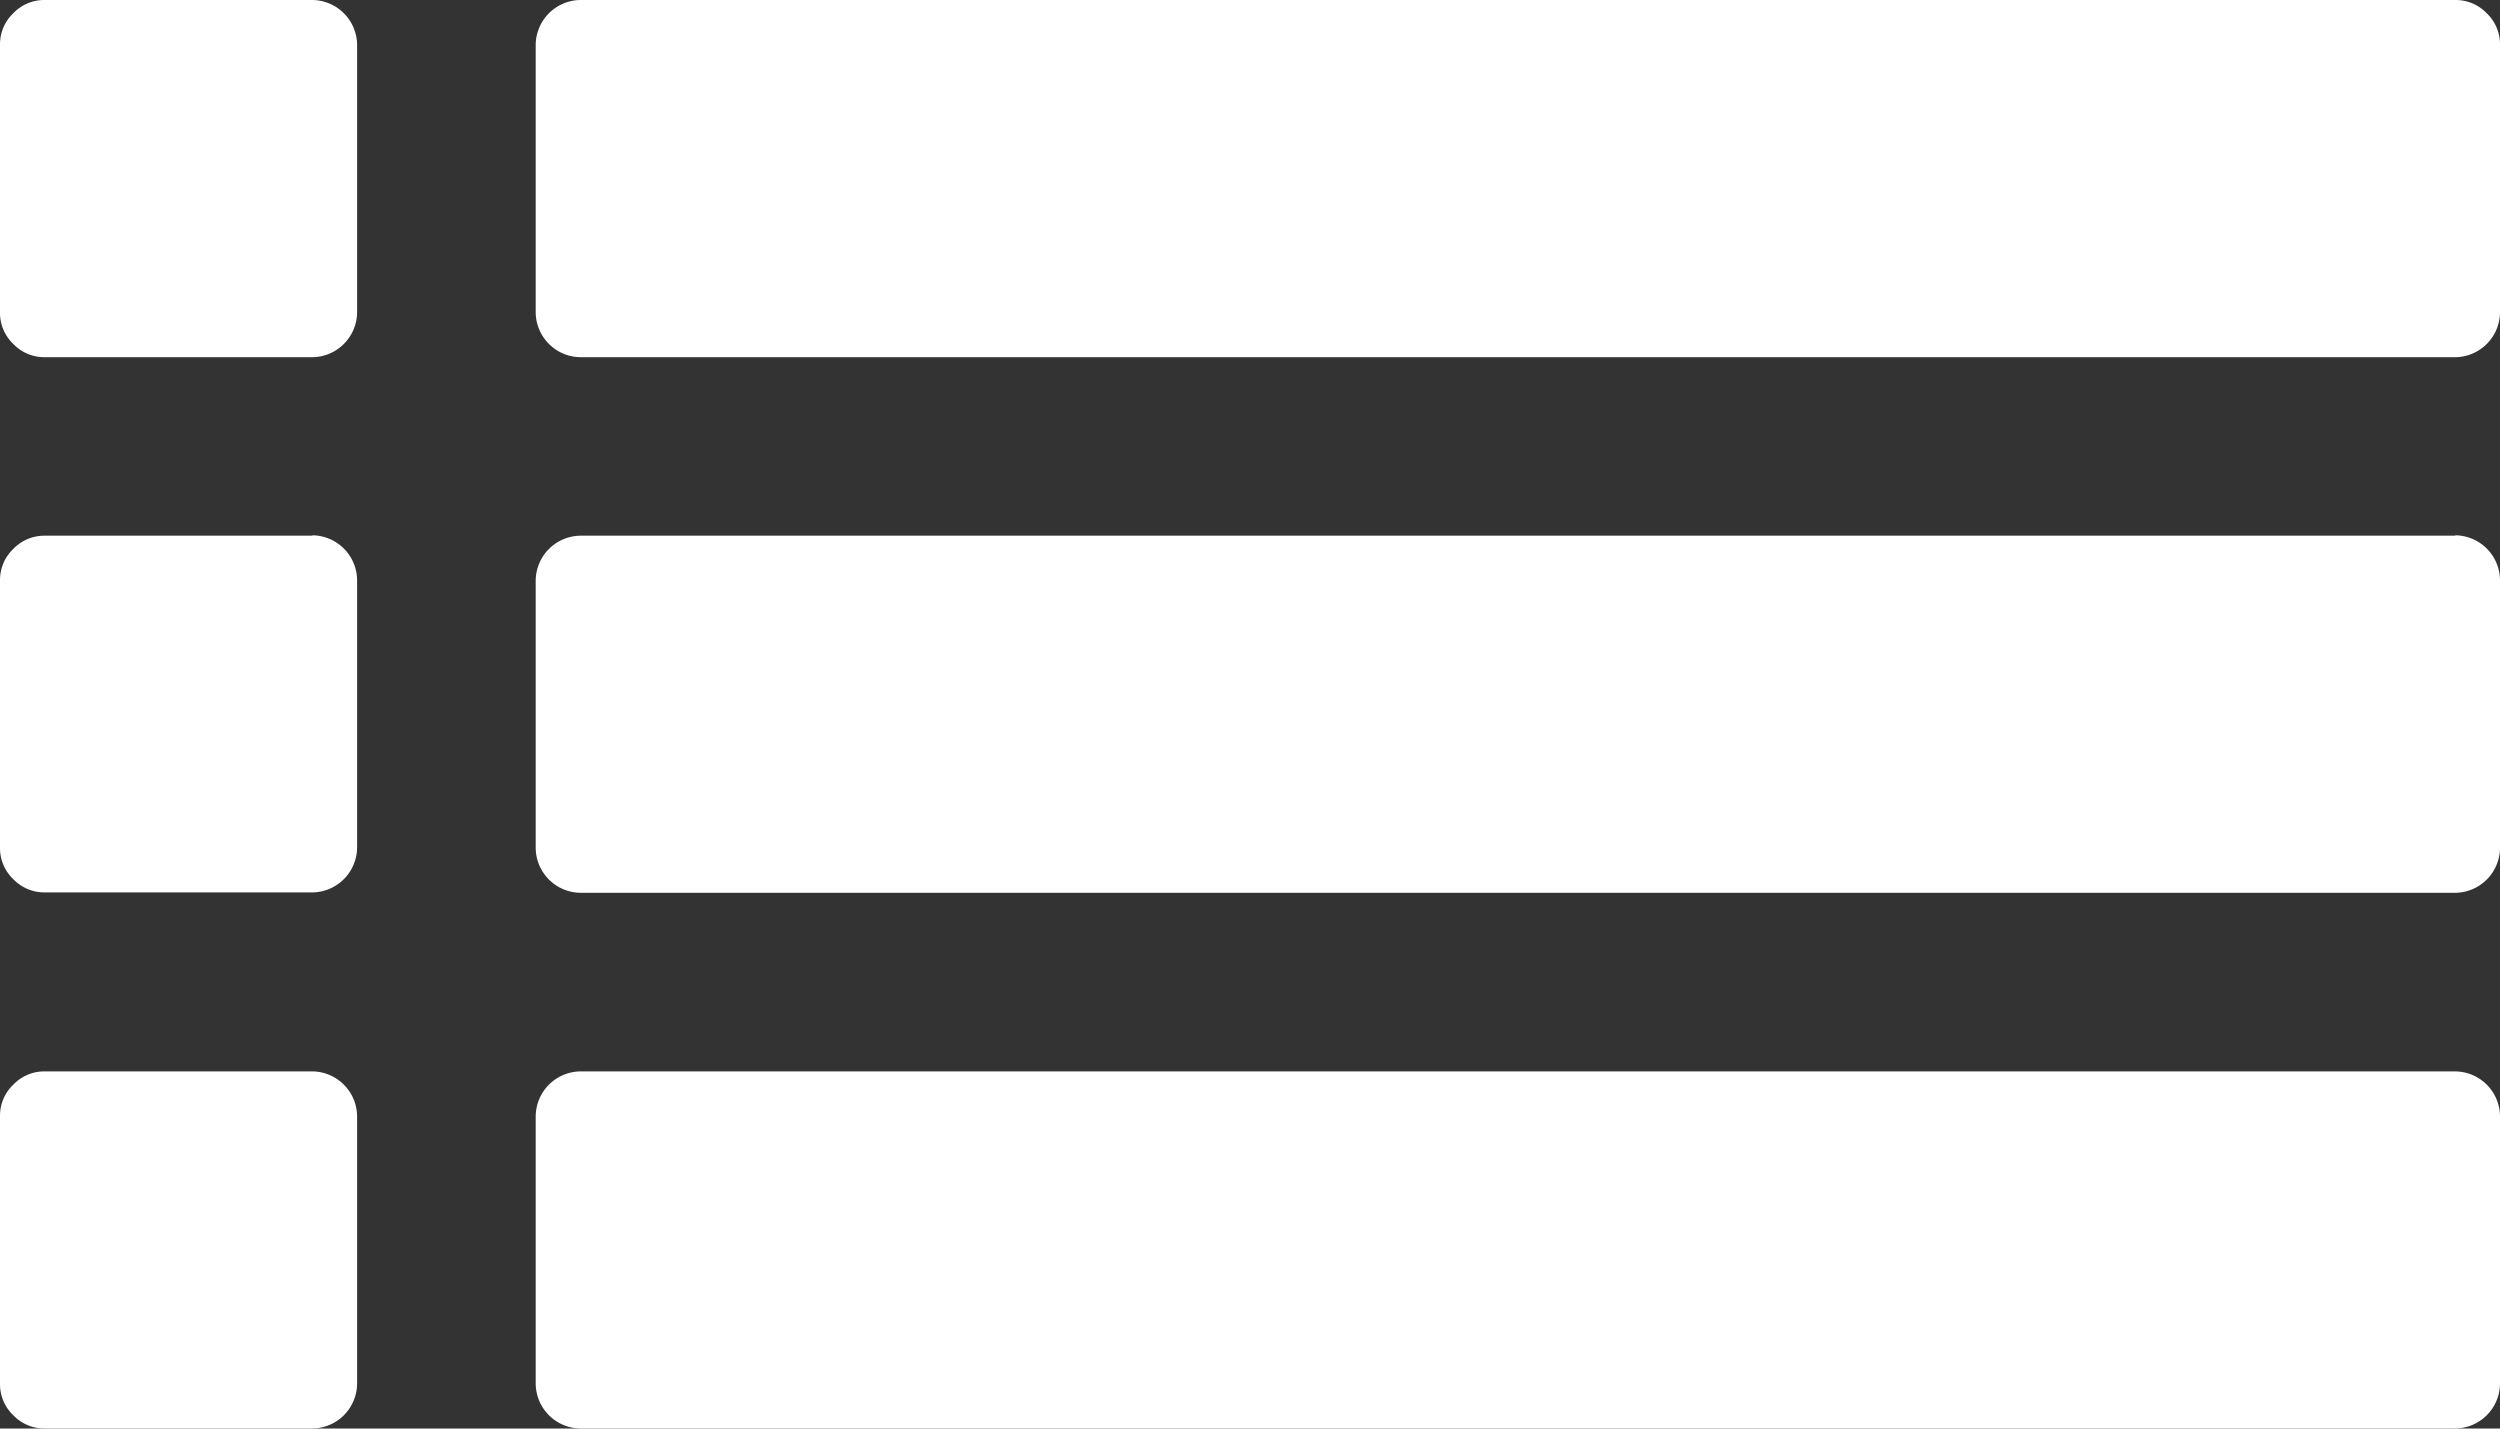
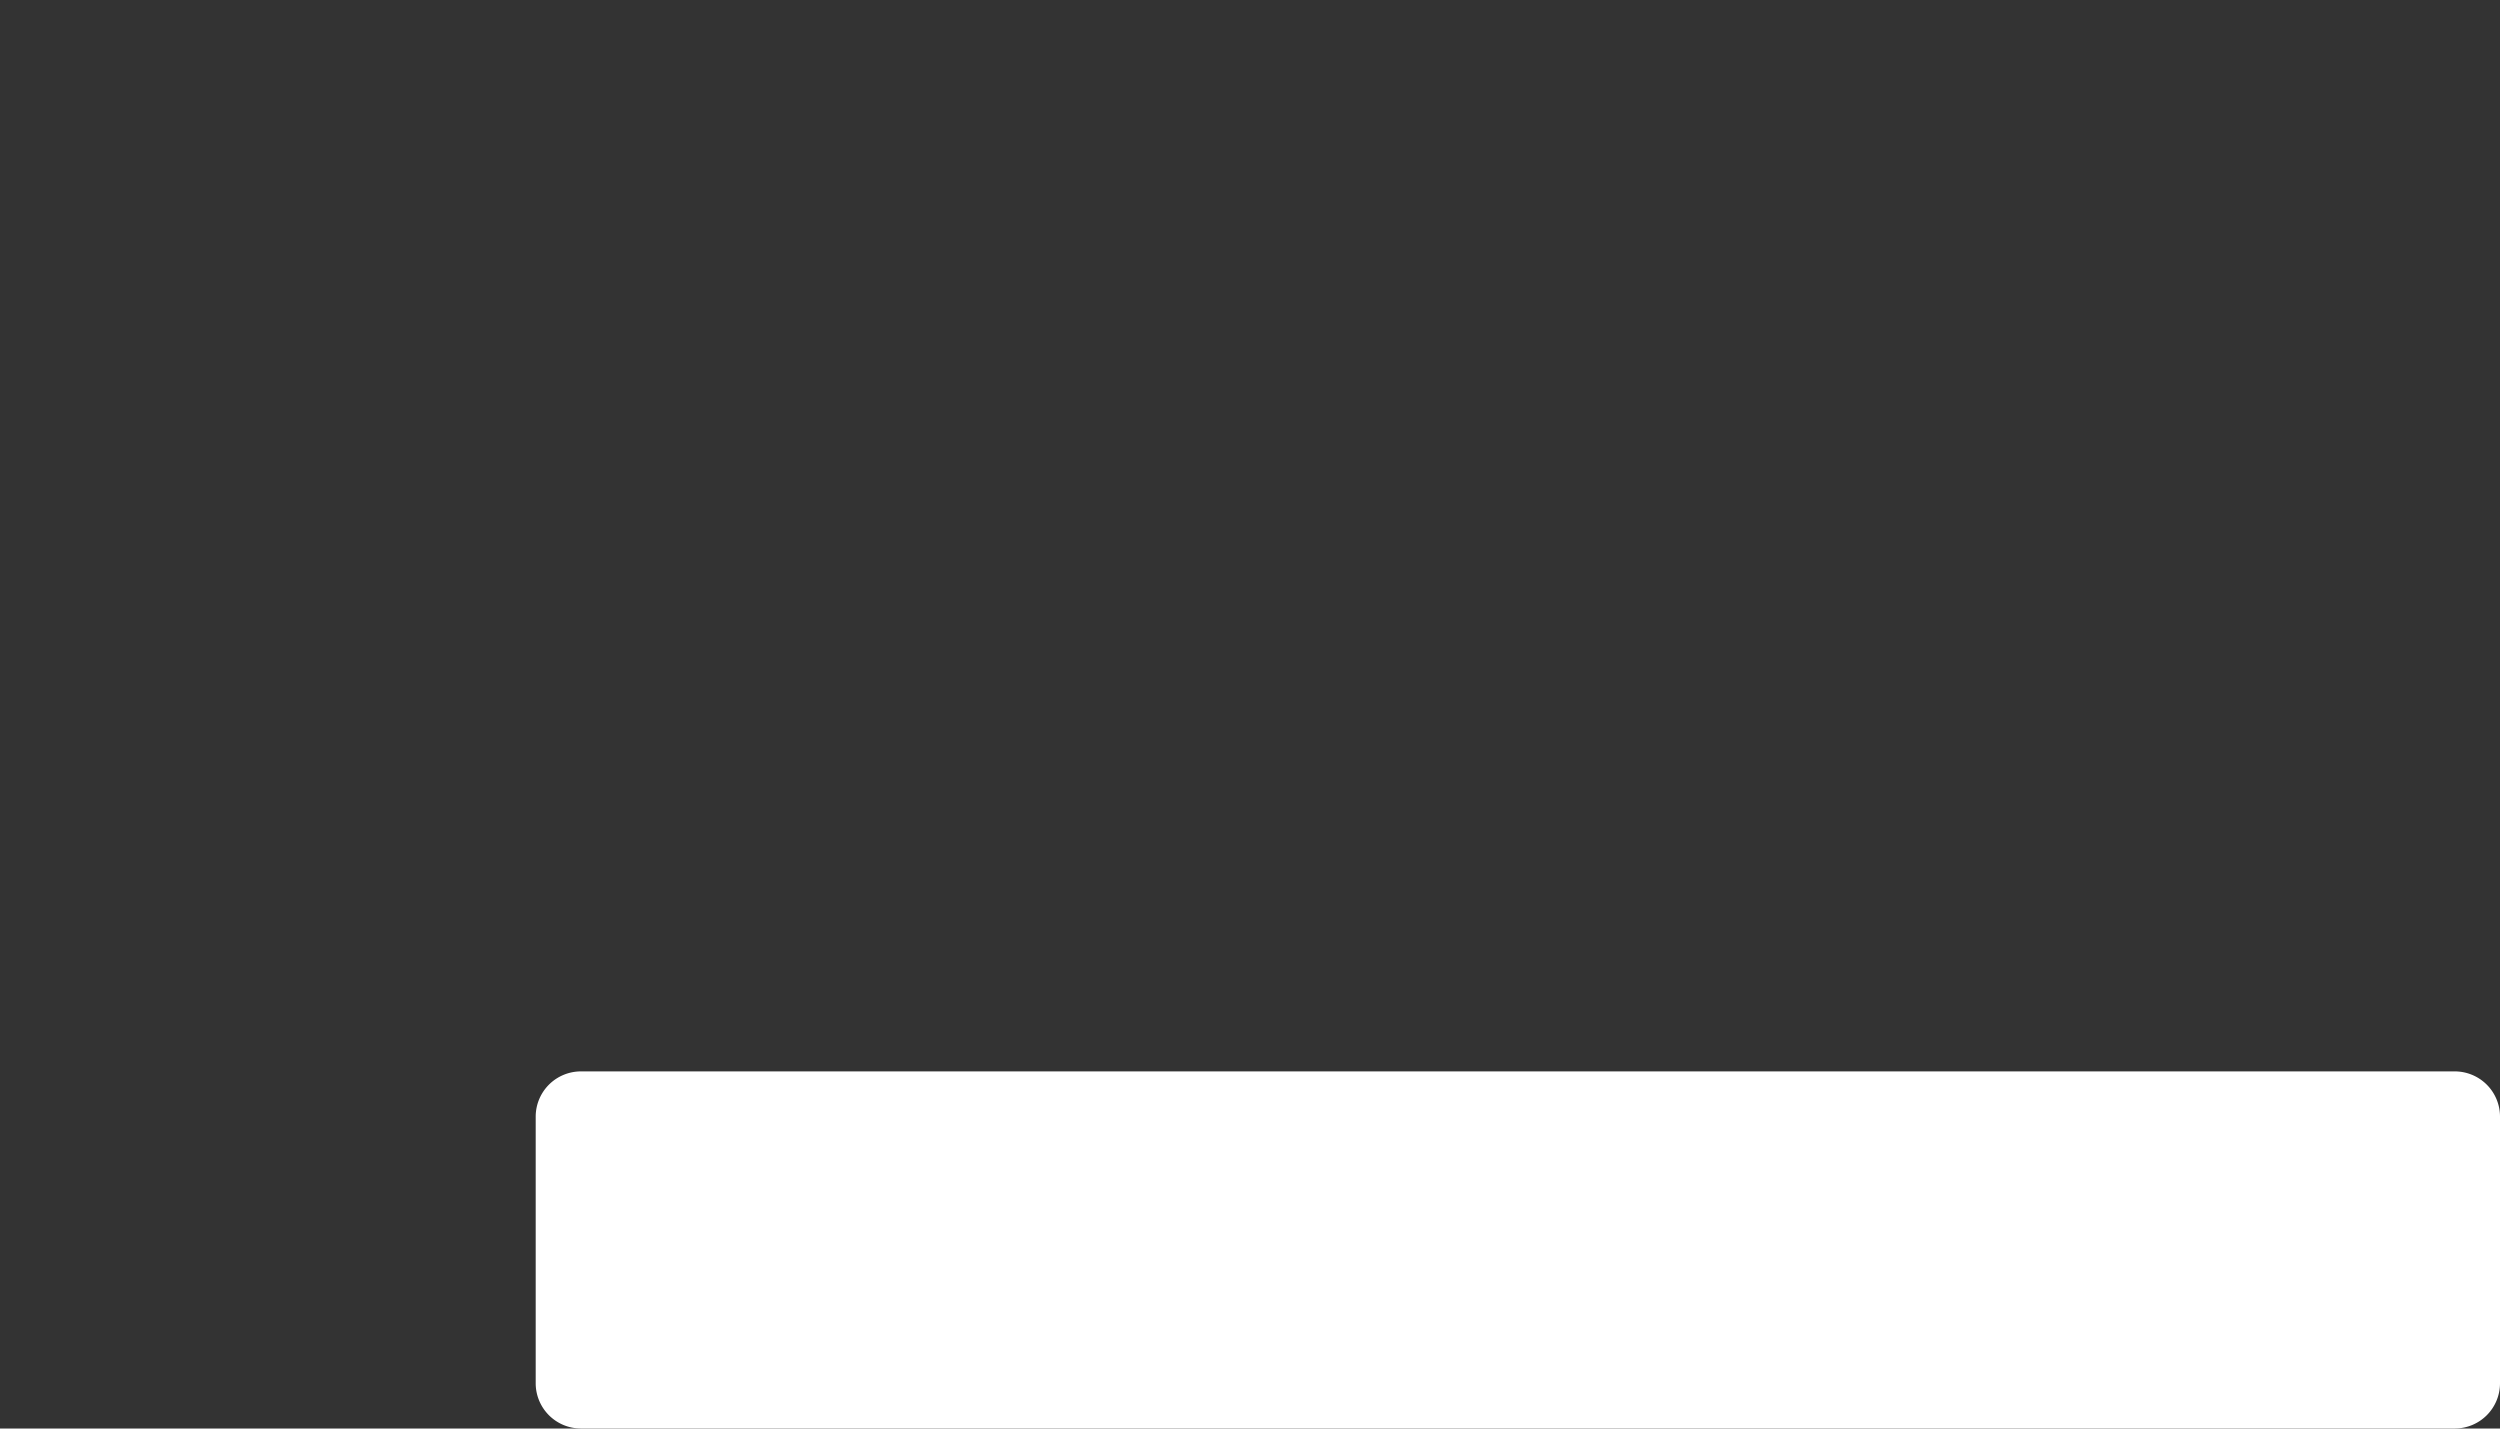
<svg xmlns="http://www.w3.org/2000/svg" width="25.252" height="14.429" viewBox="0 0 25.252 14.429">
  <rect x="0" y="0" width="25.252" height="14.429" fill="#333333" stroke="none" />
  <g transform="translate(0 -54.817)">
    <g transform="translate(0 54.817)">
-       <path d="M3.156,164.453H.451a.433.433,0,0,0-.317.134A.434.434,0,0,0,0,164.9v2.705a.433.433,0,0,0,.134.317.434.434,0,0,0,.317.134H3.156a.457.457,0,0,0,.451-.451V164.9a.457.457,0,0,0-.451-.451Z" transform="translate(0 -159.042)" fill="#fff" />
-       <path d="M3.156,274.082H.451a.434.434,0,0,0-.317.134.433.433,0,0,0-.134.317v2.705a.433.433,0,0,0,.134.317.433.433,0,0,0,.317.134H3.156a.457.457,0,0,0,.451-.451v-2.705a.457.457,0,0,0-.451-.451Z" transform="translate(0 -263.26)" fill="#fff" />
-       <path d="M3.156,54.817H.451a.433.433,0,0,0-.317.134A.433.433,0,0,0,0,55.268v2.706a.433.433,0,0,0,.134.317.433.433,0,0,0,.317.134H3.156a.457.457,0,0,0,.451-.451V55.268a.457.457,0,0,0-.451-.451Z" transform="translate(0 -54.817)" fill="#fff" />
      <path d="M129.025,274.082H110.087a.457.457,0,0,0-.451.451v2.705a.457.457,0,0,0,.451.451h18.939a.457.457,0,0,0,.451-.451v-2.705a.457.457,0,0,0-.451-.451Z" transform="translate(-104.225 -263.26)" fill="#fff" />
-       <path d="M129.343,54.951a.434.434,0,0,0-.317-.134H110.087a.457.457,0,0,0-.451.451v2.706a.457.457,0,0,0,.451.451h18.939a.457.457,0,0,0,.451-.451V55.268A.434.434,0,0,0,129.343,54.951Z" transform="translate(-104.225 -54.817)" fill="#fff" />
-       <path d="M129.025,164.453H110.087a.457.457,0,0,0-.451.451v2.705a.457.457,0,0,0,.451.451h18.939a.457.457,0,0,0,.451-.451V164.9a.457.457,0,0,0-.451-.451Z" transform="translate(-104.225 -159.042)" fill="#fff" />
    </g>
  </g>
</svg>